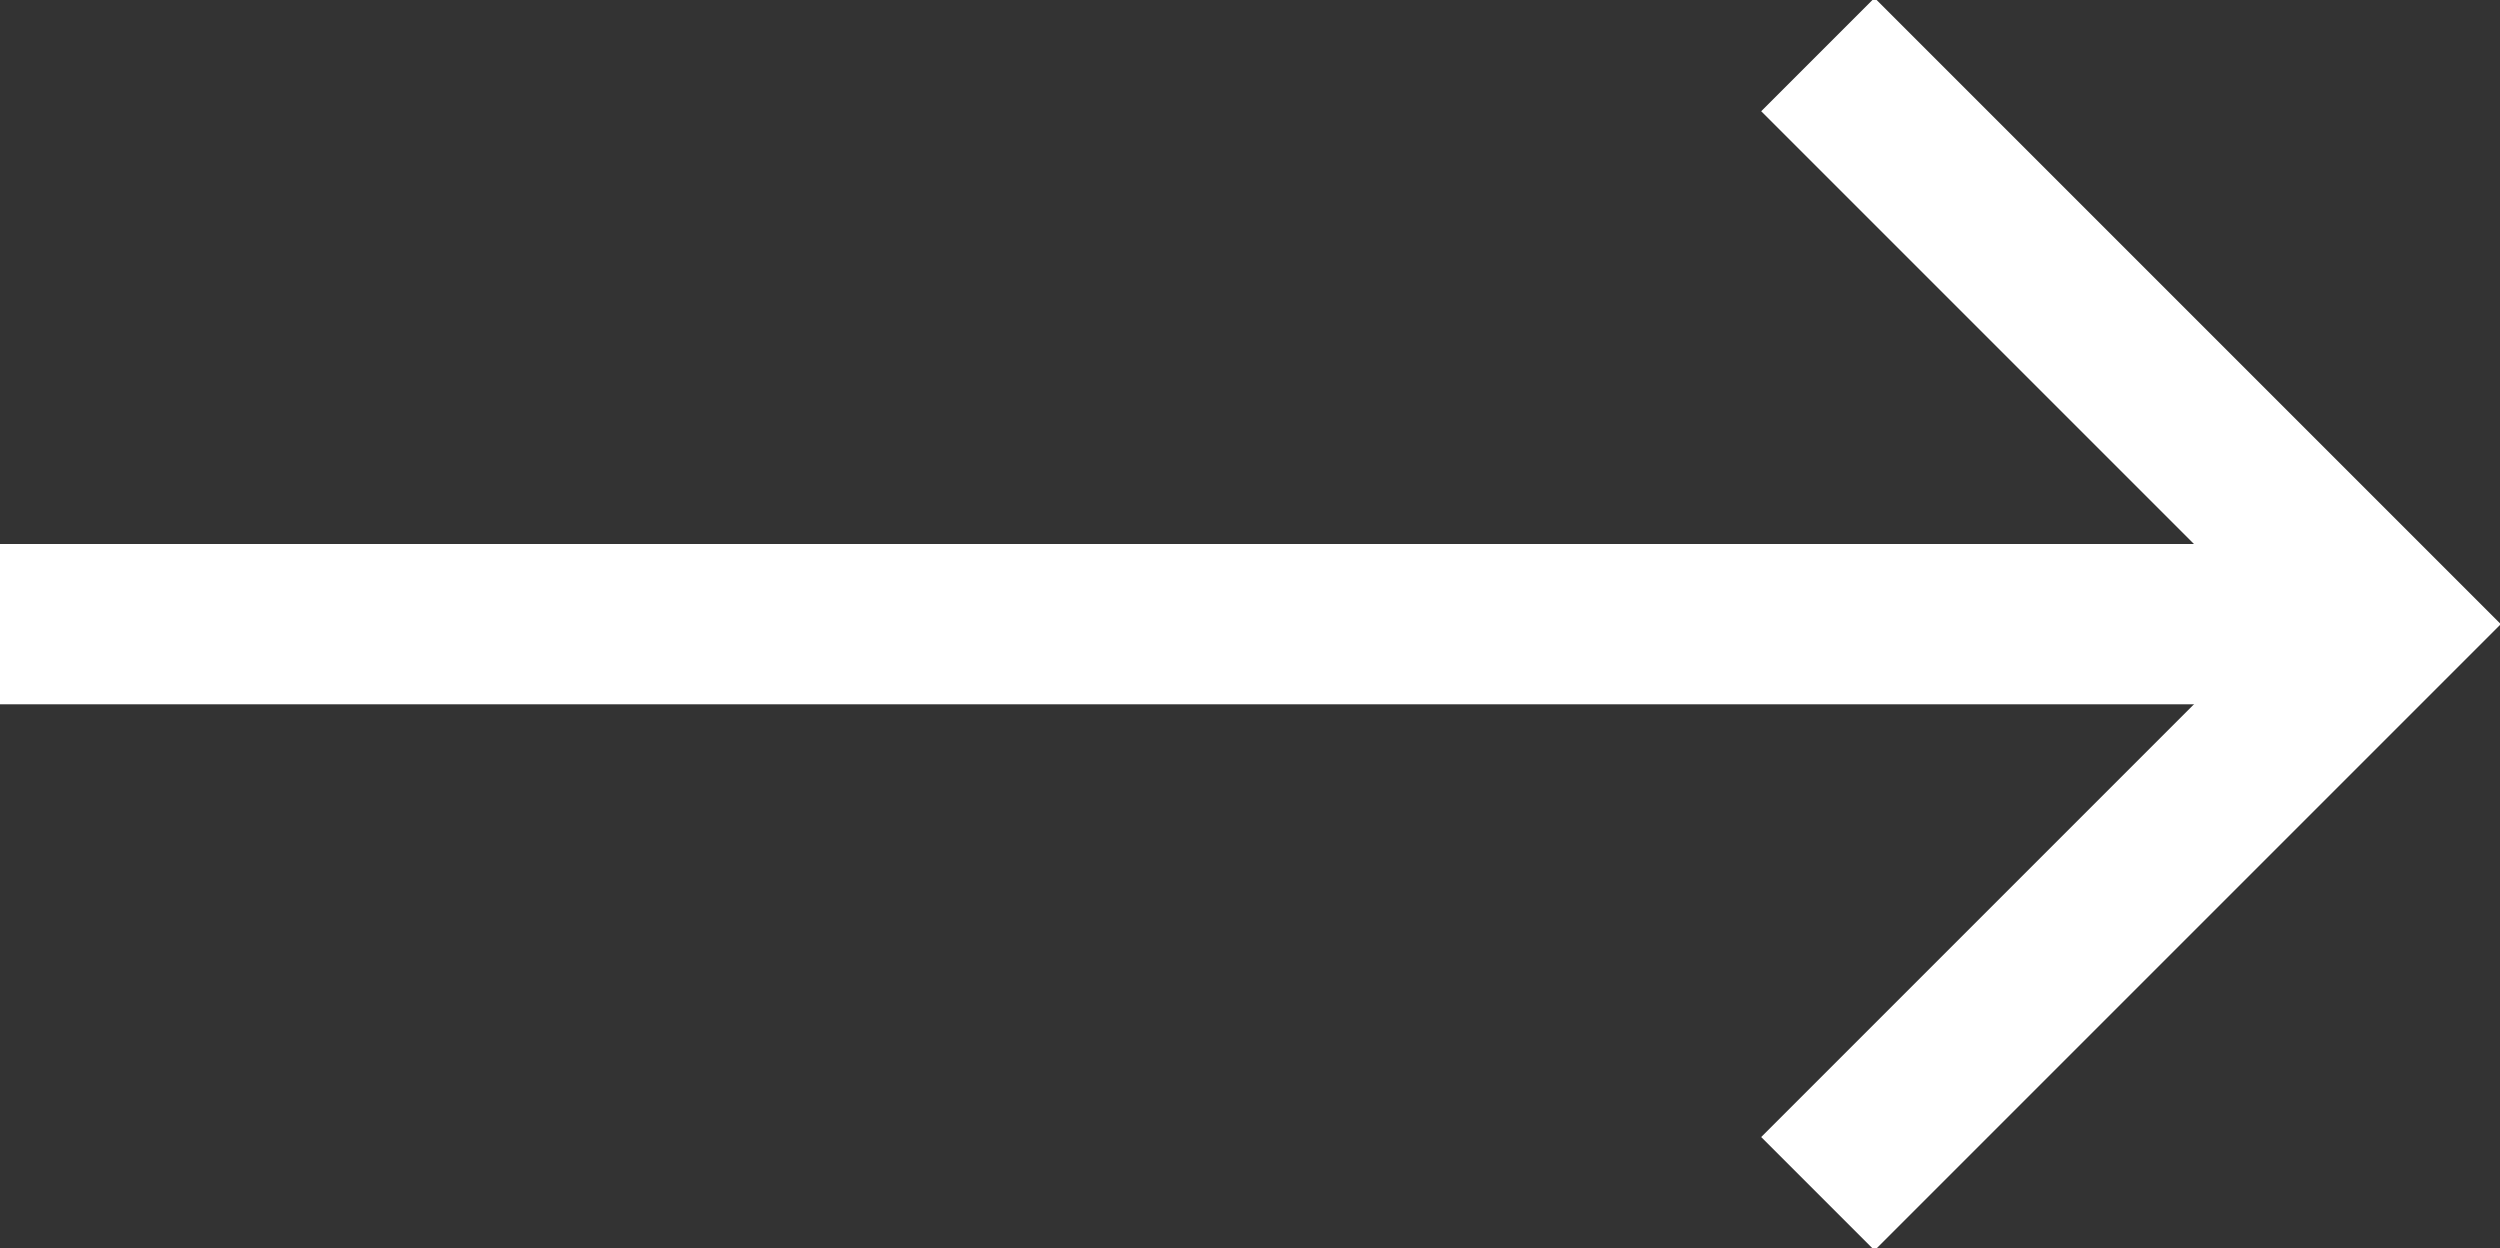
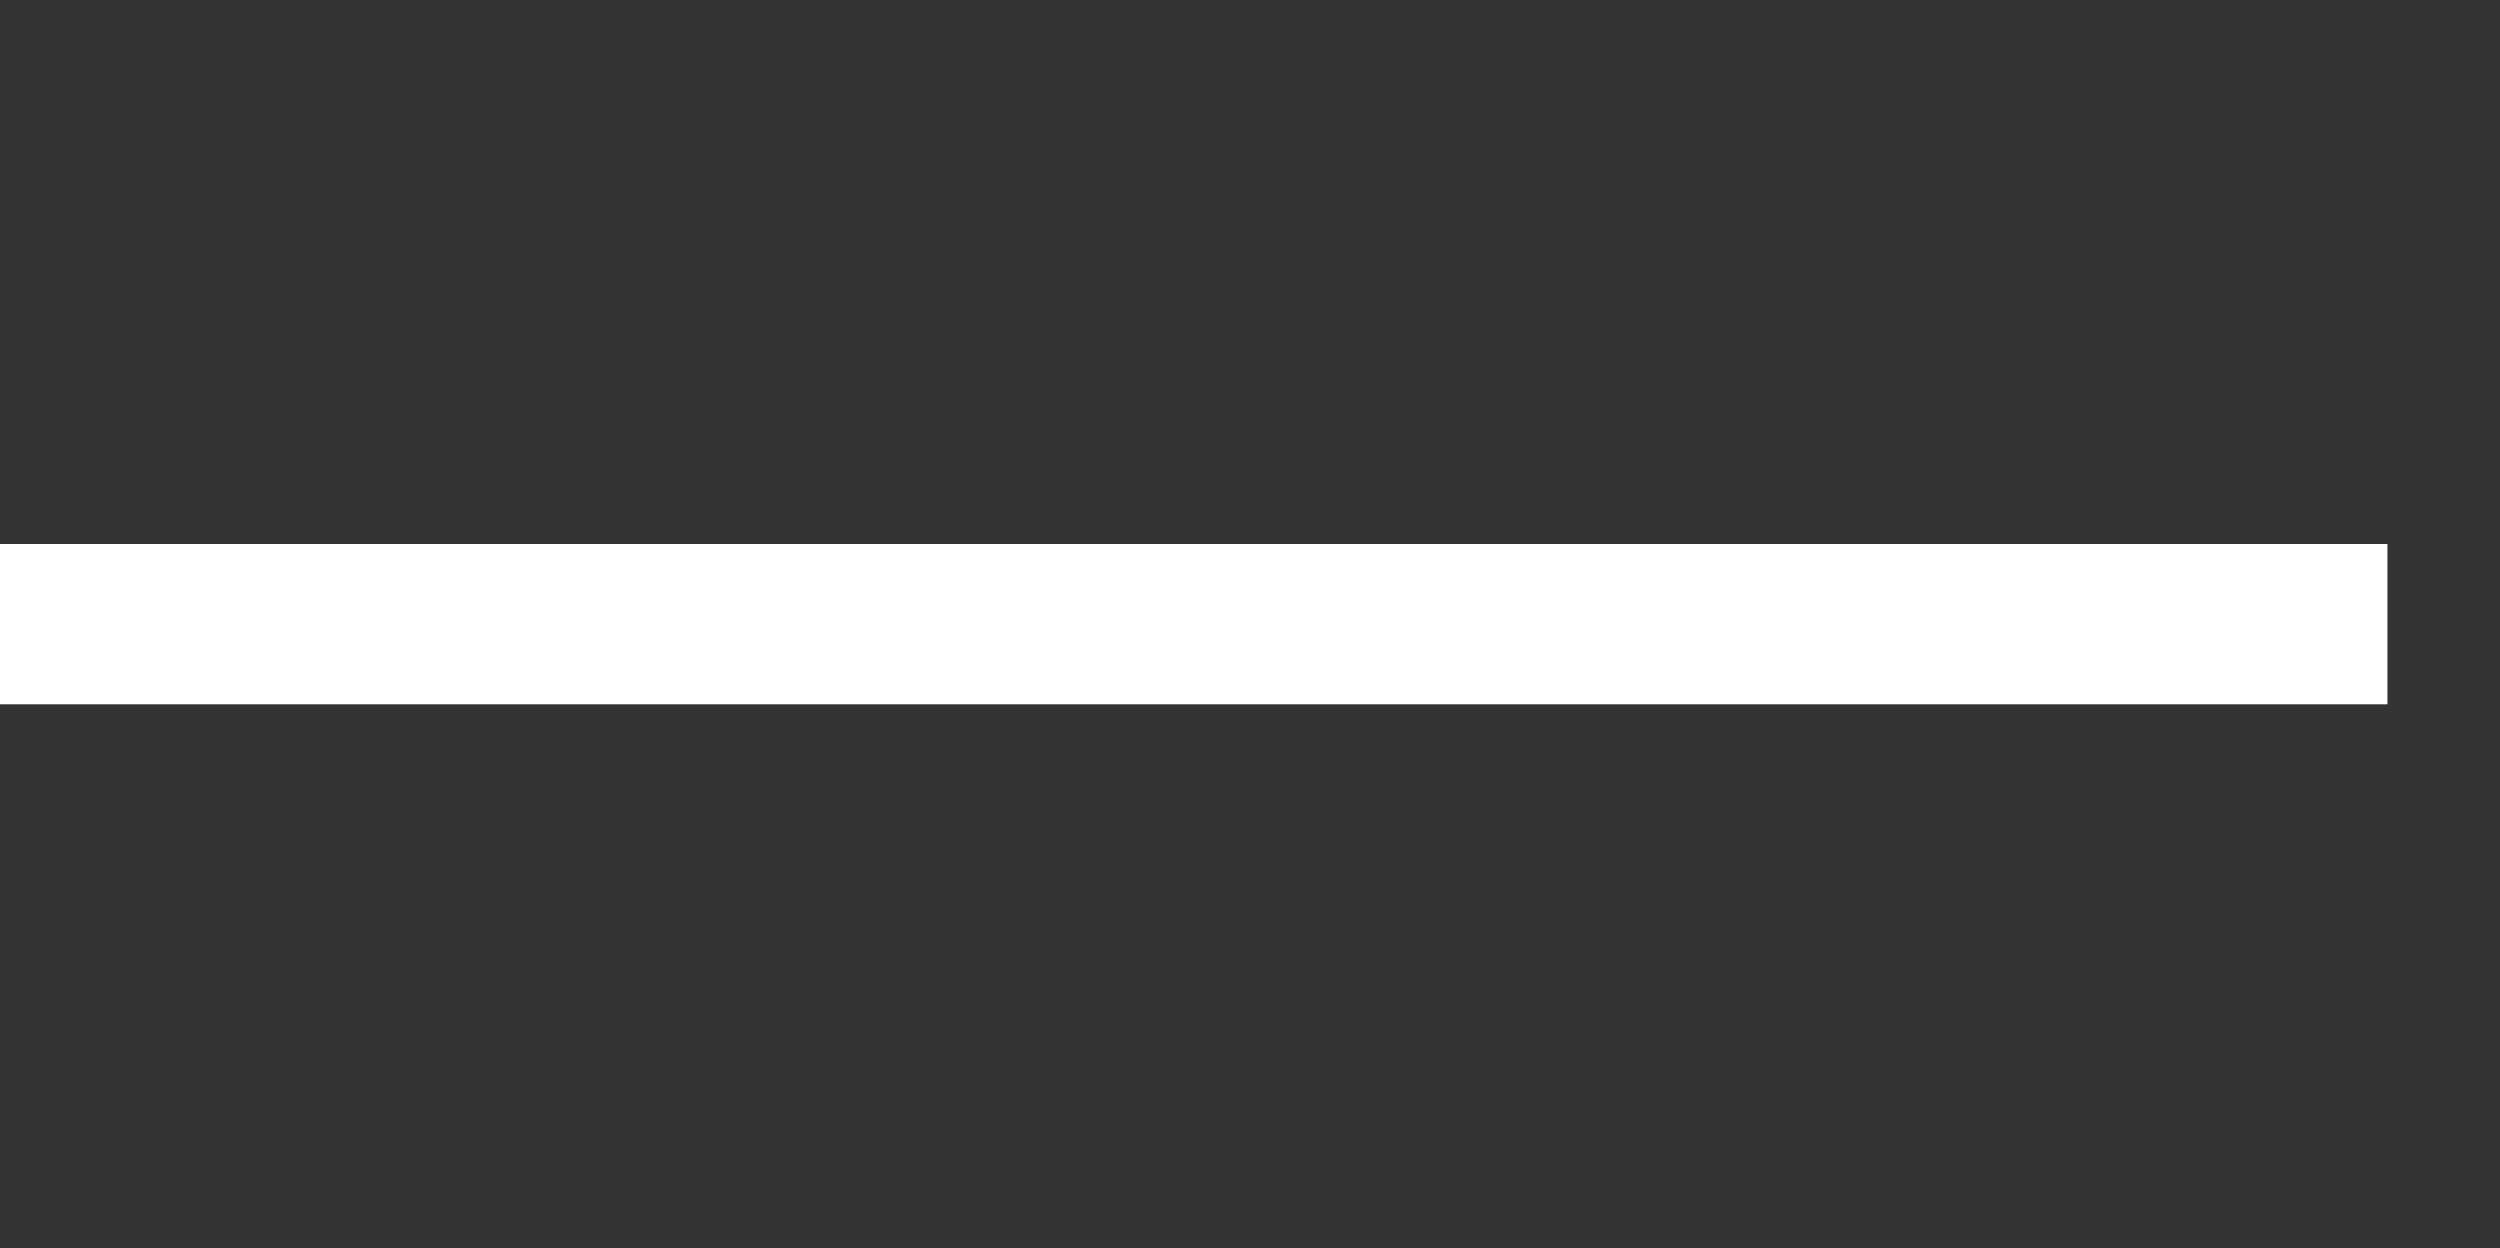
<svg xmlns="http://www.w3.org/2000/svg" id="Layer_2" viewBox="0 0 7.33 3.66">
  <rect x="0" y="0" width="7.33" height="3.66" fill="#333333" stroke="none" />
  <defs>
    <style>.cls-1{fill:none;stroke:#fff;stroke-miterlimit:10;stroke-width:.47px;}</style>
  </defs>
  <g id="ackground">
-     <polyline class="cls-1" points="5.33 .16 7 1.83 5.33 3.5" />
    <line class="cls-1" y1="1.83" x2="7" y2="1.83" />
  </g>
</svg>